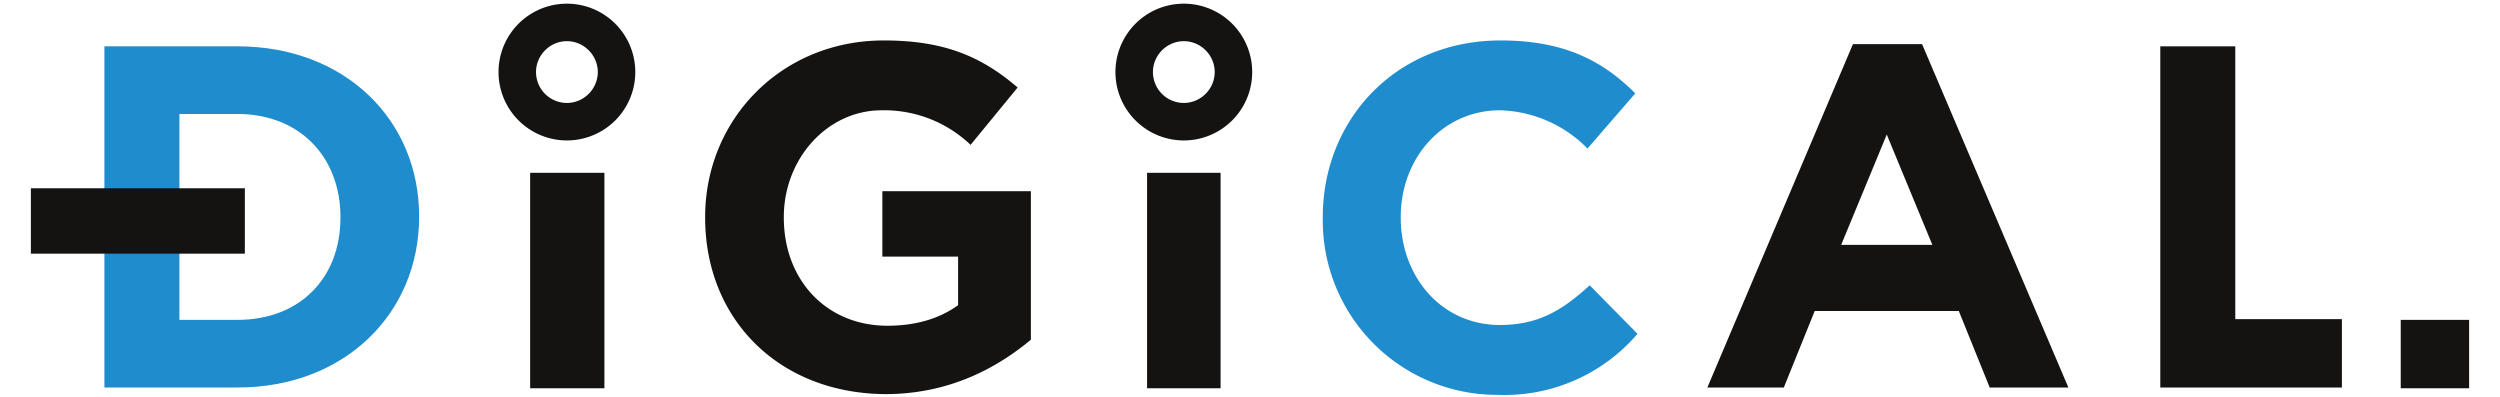
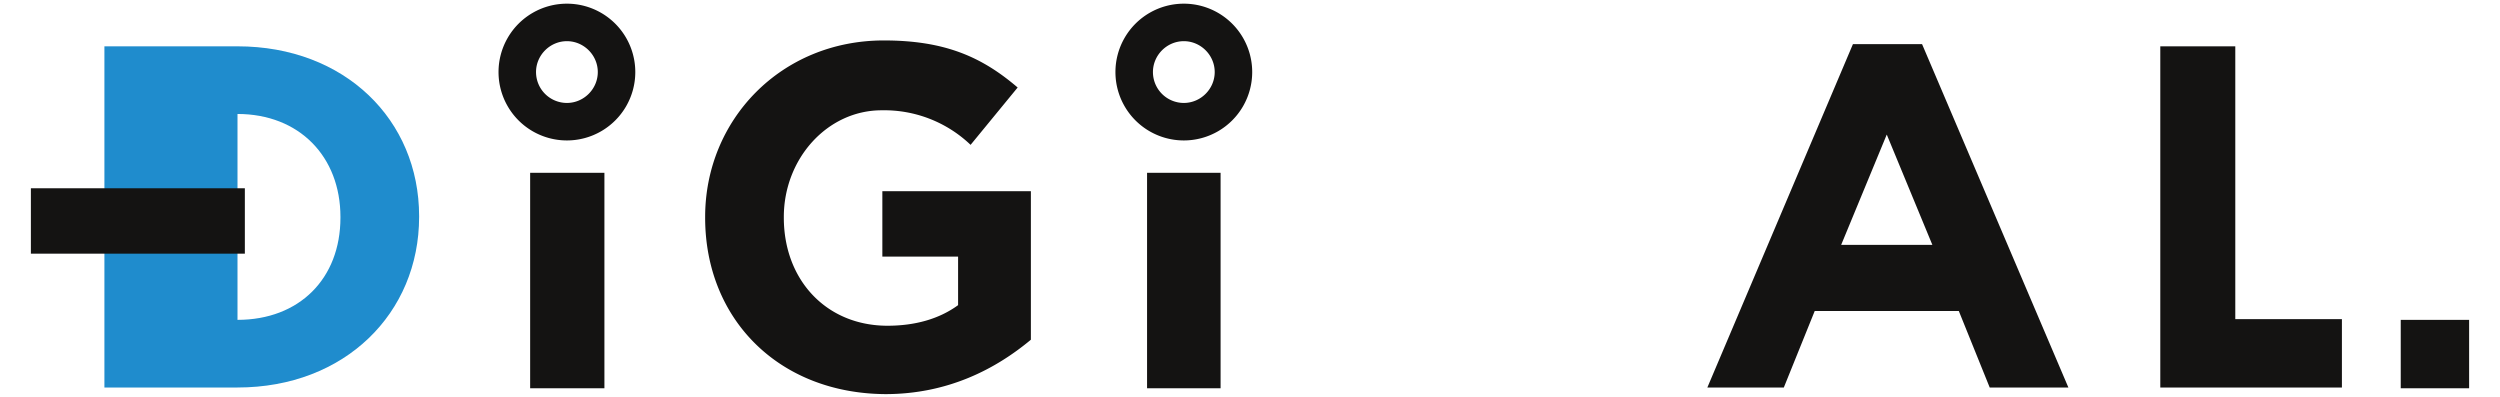
<svg xmlns="http://www.w3.org/2000/svg" version="1.1" id="レイヤー_1" x="0" y="0" viewBox="0 0 340 54" xml:space="preserve">
  <style>
    .st0{fill:#1f8ccd}.st1{fill:#141312}
  </style>
-   <path class="st0" d="M14.2 6.3h18.1c14.6 0 24.7 10 24.7 23.1v.1c0 13.1-10.1 23.2-24.7 23.2H14.2V6.3zm18.1 37.2c8.4 0 14-5.6 14-13.9v-.1c0-8.2-5.6-14-14-14h-7.9v28h7.9z" />
+   <path class="st0" d="M14.2 6.3h18.1c14.6 0 24.7 10 24.7 23.1v.1c0 13.1-10.1 23.2-24.7 23.2H14.2V6.3zm18.1 37.2c8.4 0 14-5.6 14-13.9v-.1c0-8.2-5.6-14-14-14h-7.9h7.9z" />
  <path class="st1" d="M4.2 25.6h29.1v8.9H4.2v-8.9zM72.1 23.5h10.1v29.3H72.1V23.5zM77.1 5.6c2.3 0 4.2 1.9 4.2 4.2 0 2.3-1.9 4.2-4.2 4.2a4.2 4.2 0 01-4.2-4.2c0-2.3 1.9-4.2 4.2-4.2m0-5.1a9.3 9.3 0 100 18.6 9.3 9.3 0 100-18.6zM95.9 29.6v-.1c0-13.2 10.3-24 24.3-24 8.4 0 13.4 2.3 18.2 6.4l-6.4 7.8a17 17 0 00-12.1-4.7c-7.4 0-13.3 6.6-13.3 14.5v.1c0 8.5 5.8 14.7 14.1 14.7 3.7 0 7-.9 9.6-2.8v-6.6H120V26h20.2v20.2c-4.8 4-11.3 7.4-19.8 7.4-14.5-.1-24.5-10.2-24.5-24zM156 23.5h10v29.3h-10V23.5zM161 5.6c2.3 0 4.2 1.9 4.2 4.2 0 2.3-1.9 4.2-4.2 4.2a4.2 4.2 0 01-4.2-4.2c0-2.3 1.9-4.2 4.2-4.2m0-5.1a9.3 9.3 0 100 18.6 9.3 9.3 0 100-18.6z" />
-   <path class="st0" d="M179.9 29.6v-.1c0-13.2 9.9-24 24.2-24 8.8 0 14 2.9 18.3 7.2l-6.5 7.5A17.3 17.3 0 00204 15c-7.8 0-13.5 6.5-13.5 14.5v.1c0 8 5.5 14.6 13.5 14.6 5.3 0 8.6-2.1 12.2-5.4l6.5 6.6a23.8 23.8 0 01-19 8.3 23.7 23.7 0 01-23.8-24.1z" />
  <path class="st1" d="M252 6h9.4l19.9 46.7h-10.7l-4.2-10.4h-19.6l-4.2 10.4h-10.4L252 6zm10.8 27.3l-6.2-15-6.2 15h12.4zM293.8 6.3H304v37.1h14.5v9.3h-24.7V6.3zM326.5 43.5h9.3v9.3h-9.3z" />
</svg>